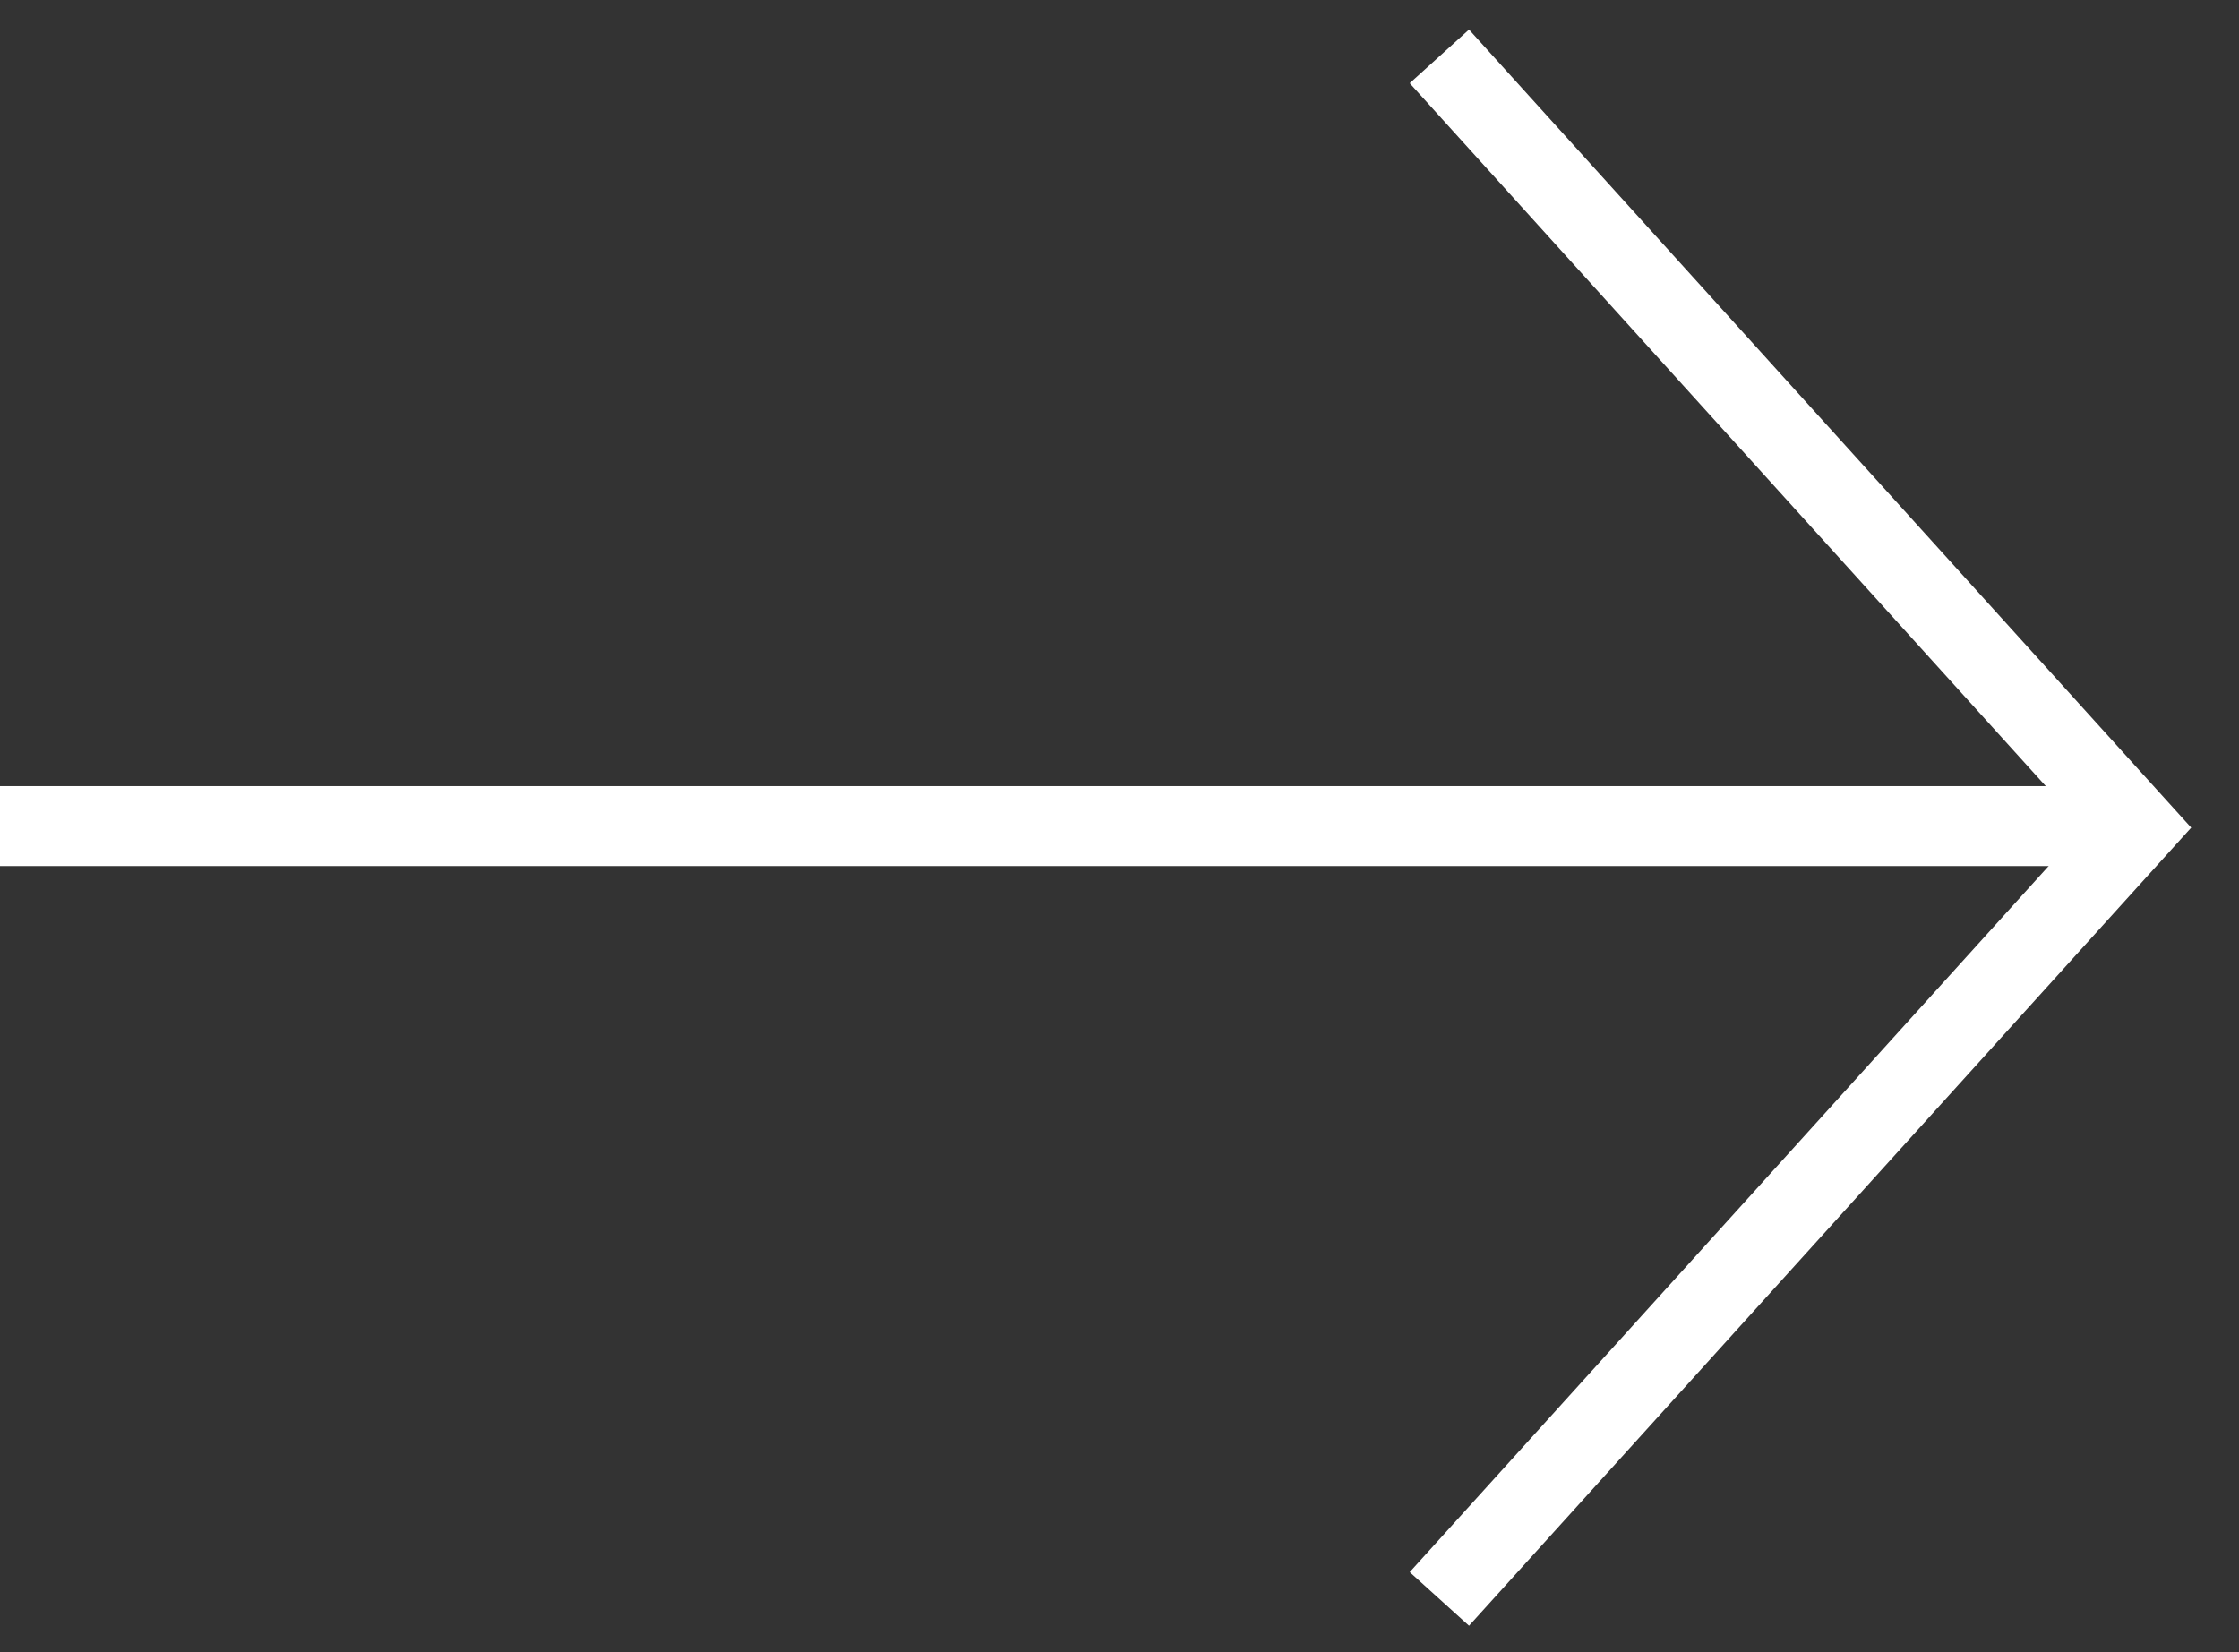
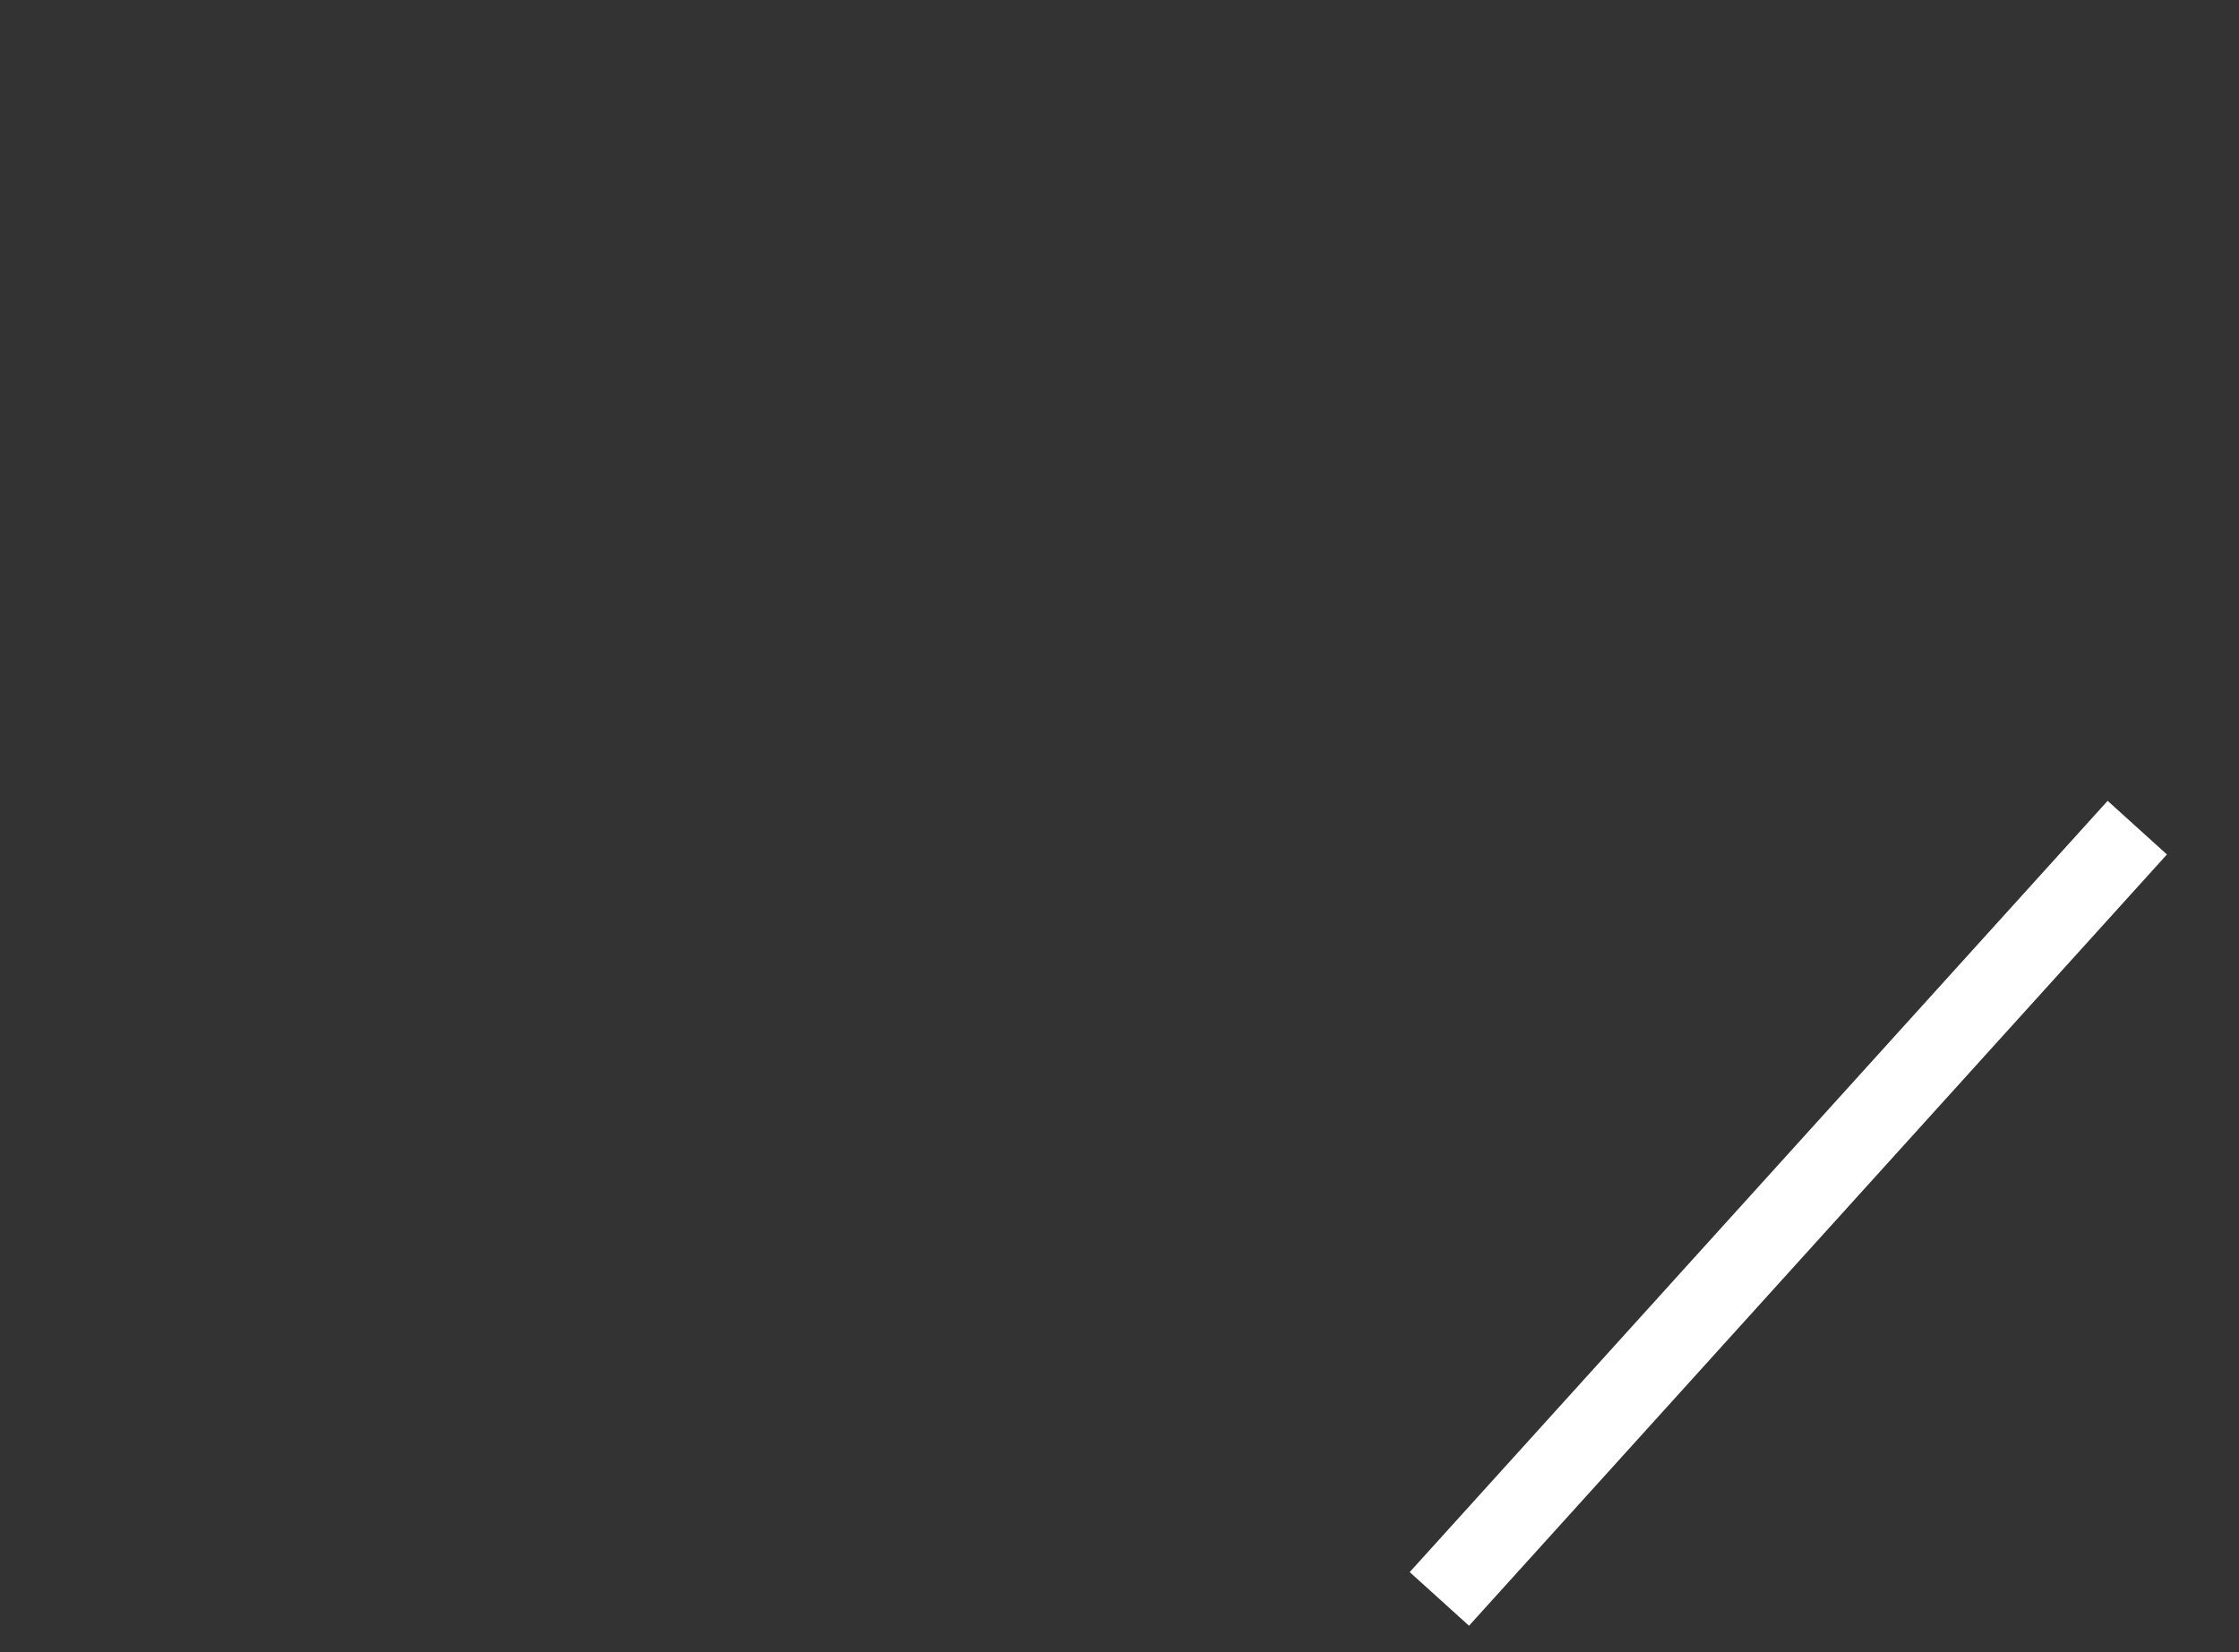
<svg xmlns="http://www.w3.org/2000/svg" width="42" height="31" viewBox="0 0 42 31" fill="none">
  <rect x="0" y="0" width="42" height="31" fill="#333333" stroke="none" />
-   <path d="M0 15.5L40 15.5" stroke="white" stroke-width="1.5" />
-   <path d="M27 30L40.092 15.529L27 1.058" stroke="white" stroke-width="1.5" />
+   <path d="M27 30L40.092 15.529" stroke="white" stroke-width="1.5" />
</svg>